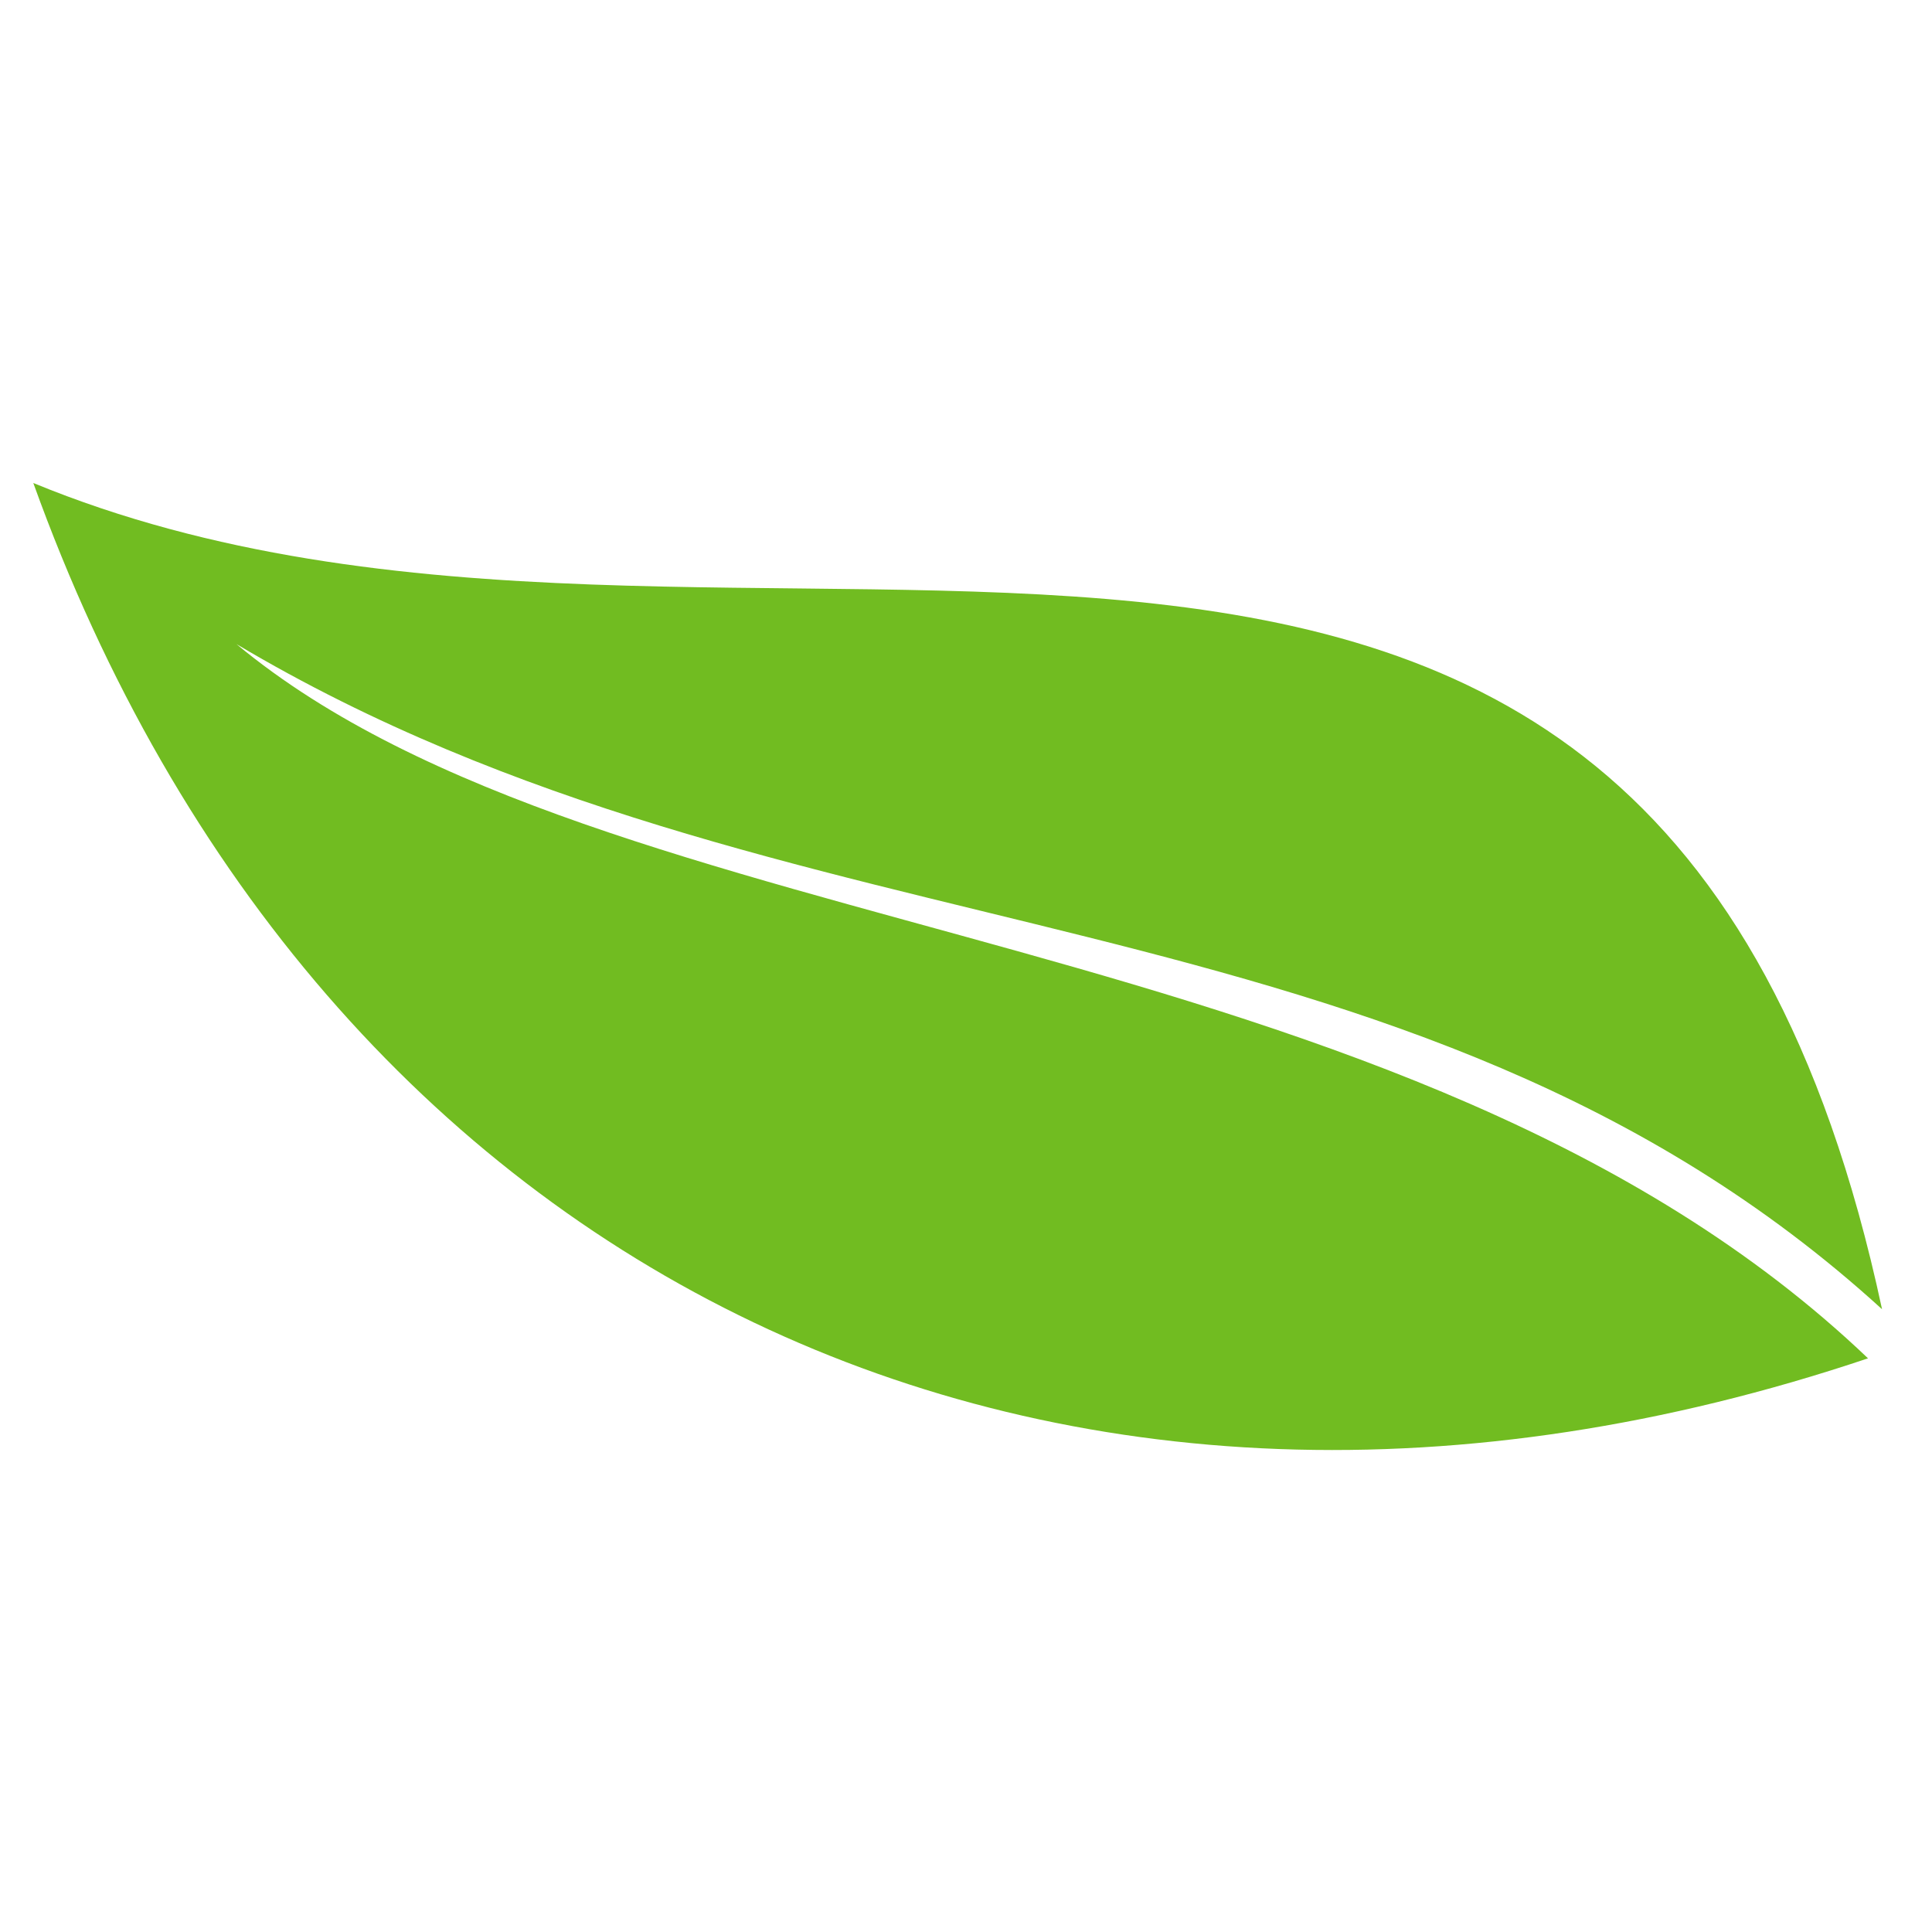
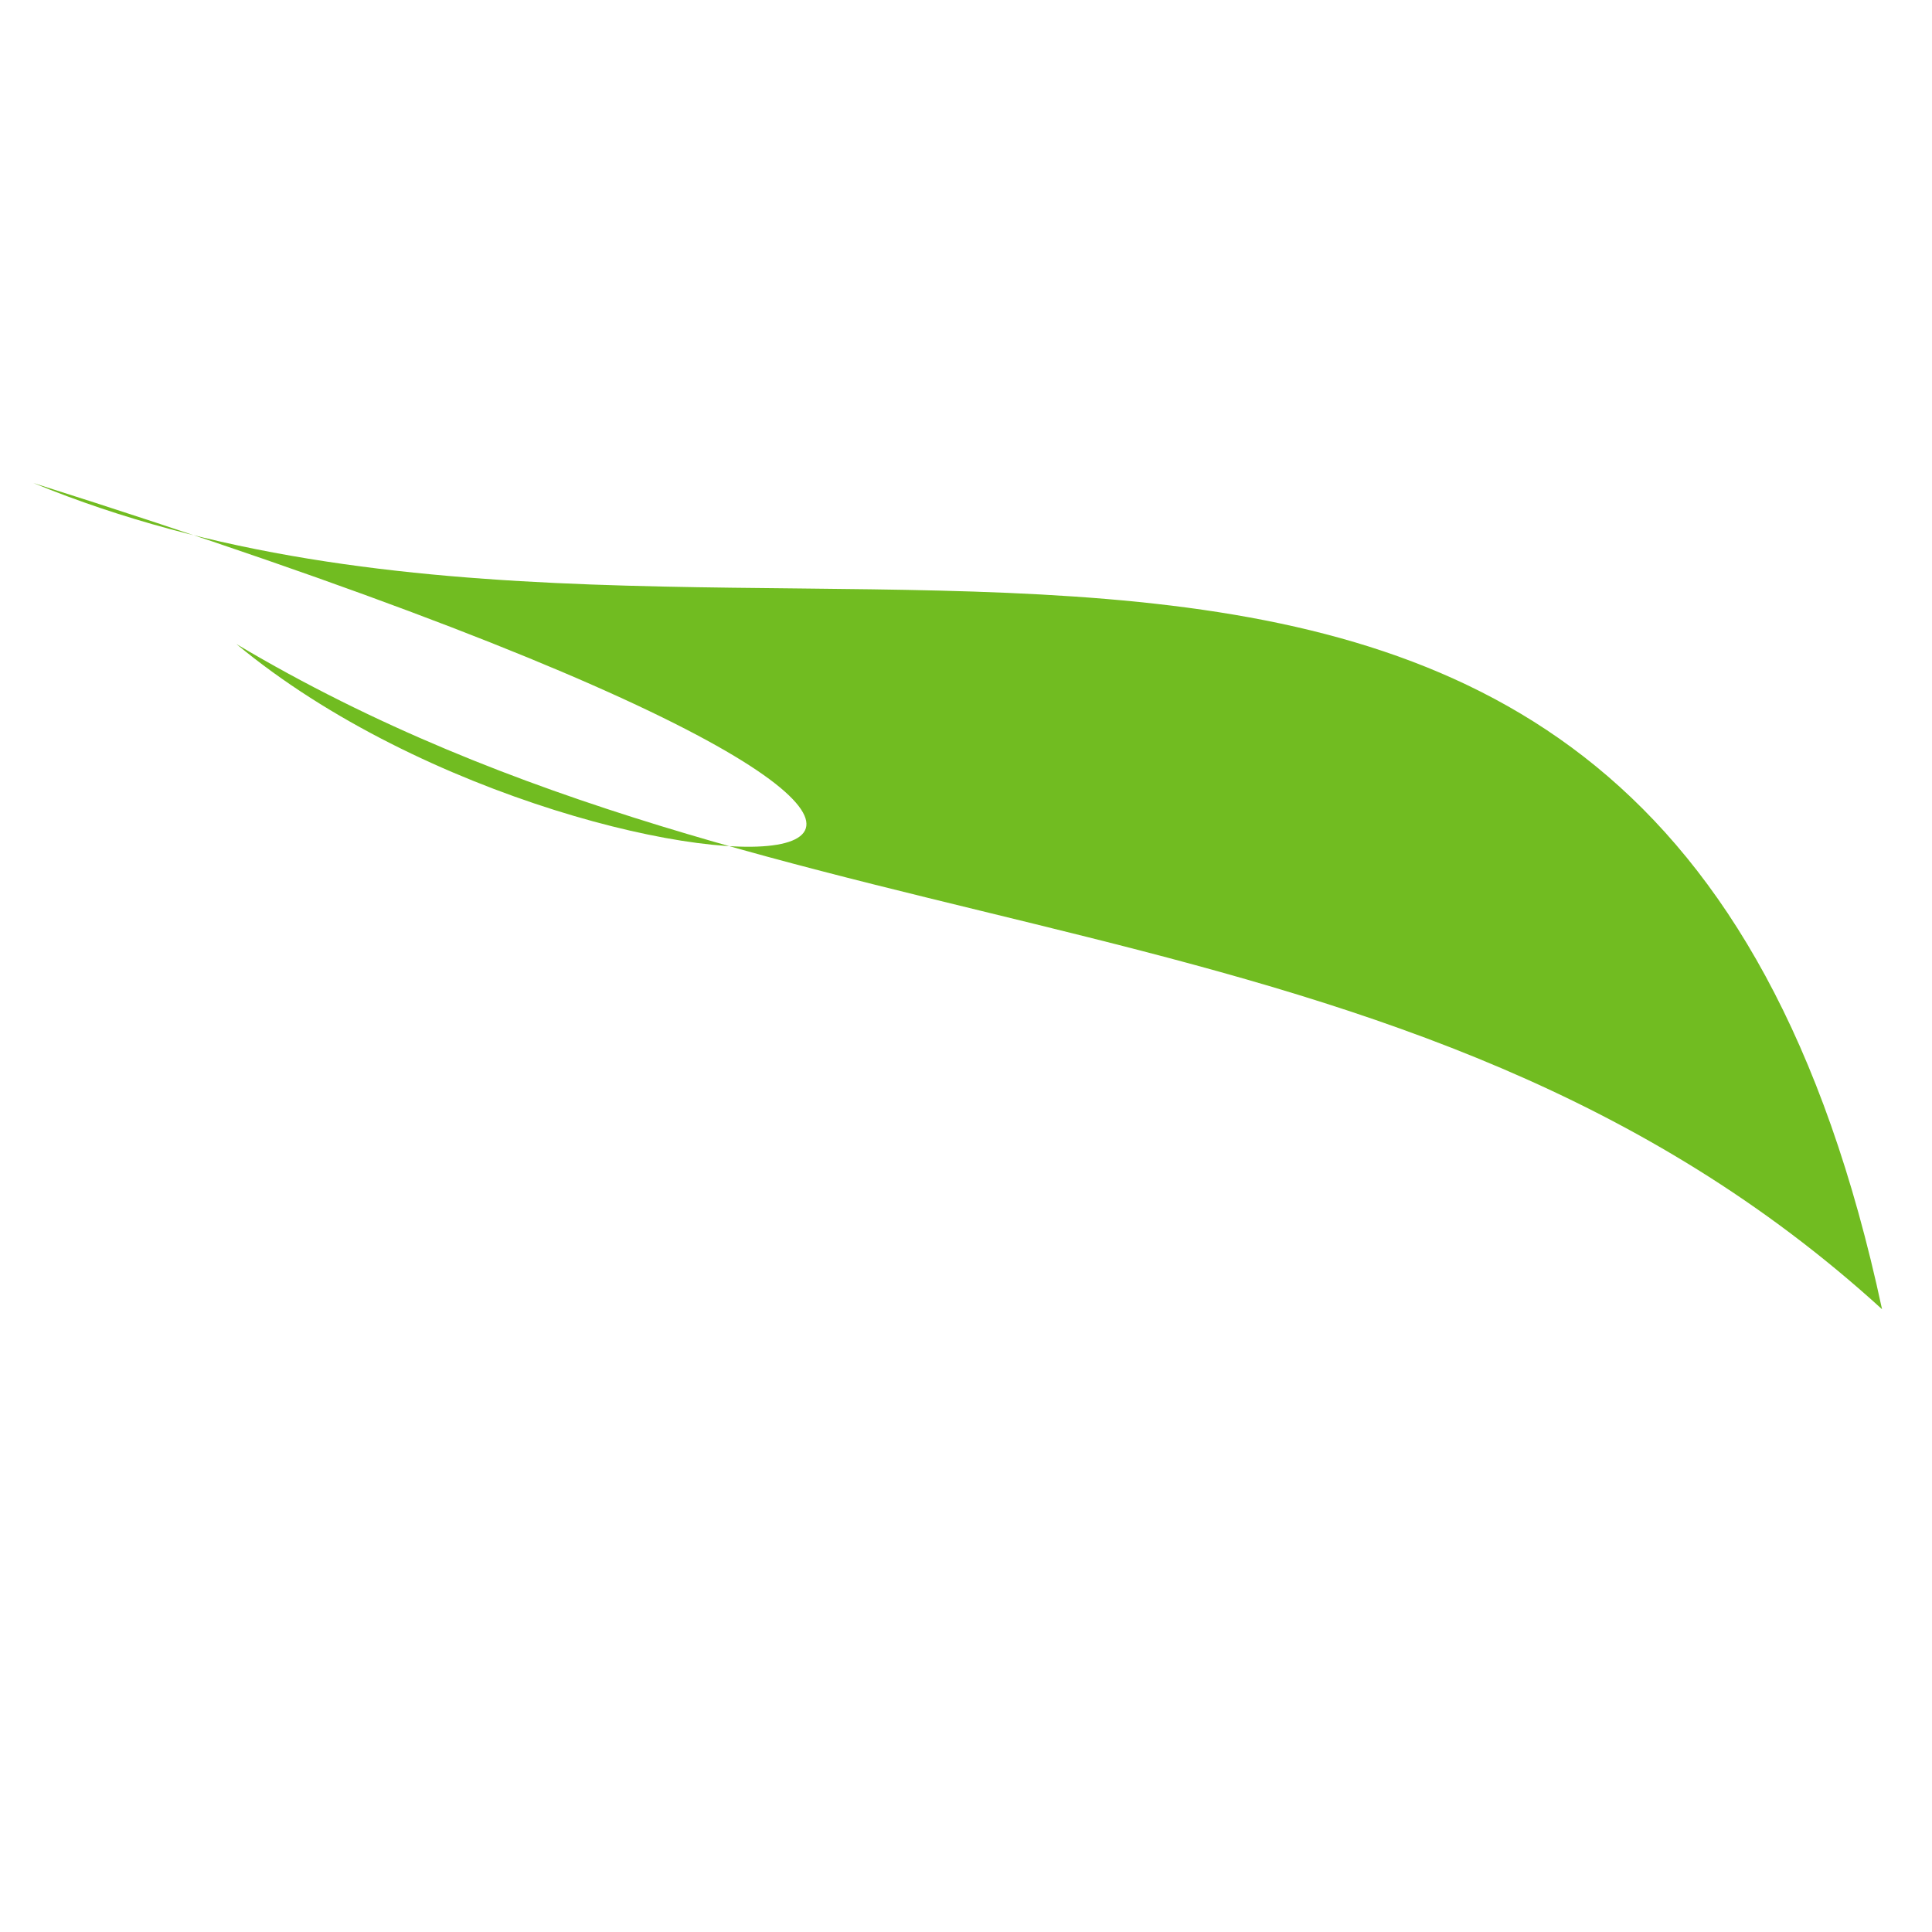
<svg xmlns="http://www.w3.org/2000/svg" width="116" height="116" viewBox="0 0 116 116" fill="none">
-   <path fill-rule="evenodd" clip-rule="evenodd" d="M113 78.607C99.127 13.861 44.885 46.655 2 29C19.239 76.932 63.382 97.953 112.158 81.556C84.413 55.07 36.478 57.169 14.198 38.673C47.41 58.427 84.404 52.536 113 78.607Z" fill="#71BC21" />
+   <path fill-rule="evenodd" clip-rule="evenodd" d="M113 78.607C99.127 13.861 44.885 46.655 2 29C84.413 55.07 36.478 57.169 14.198 38.673C47.41 58.427 84.404 52.536 113 78.607Z" fill="#71BC21" />
</svg>